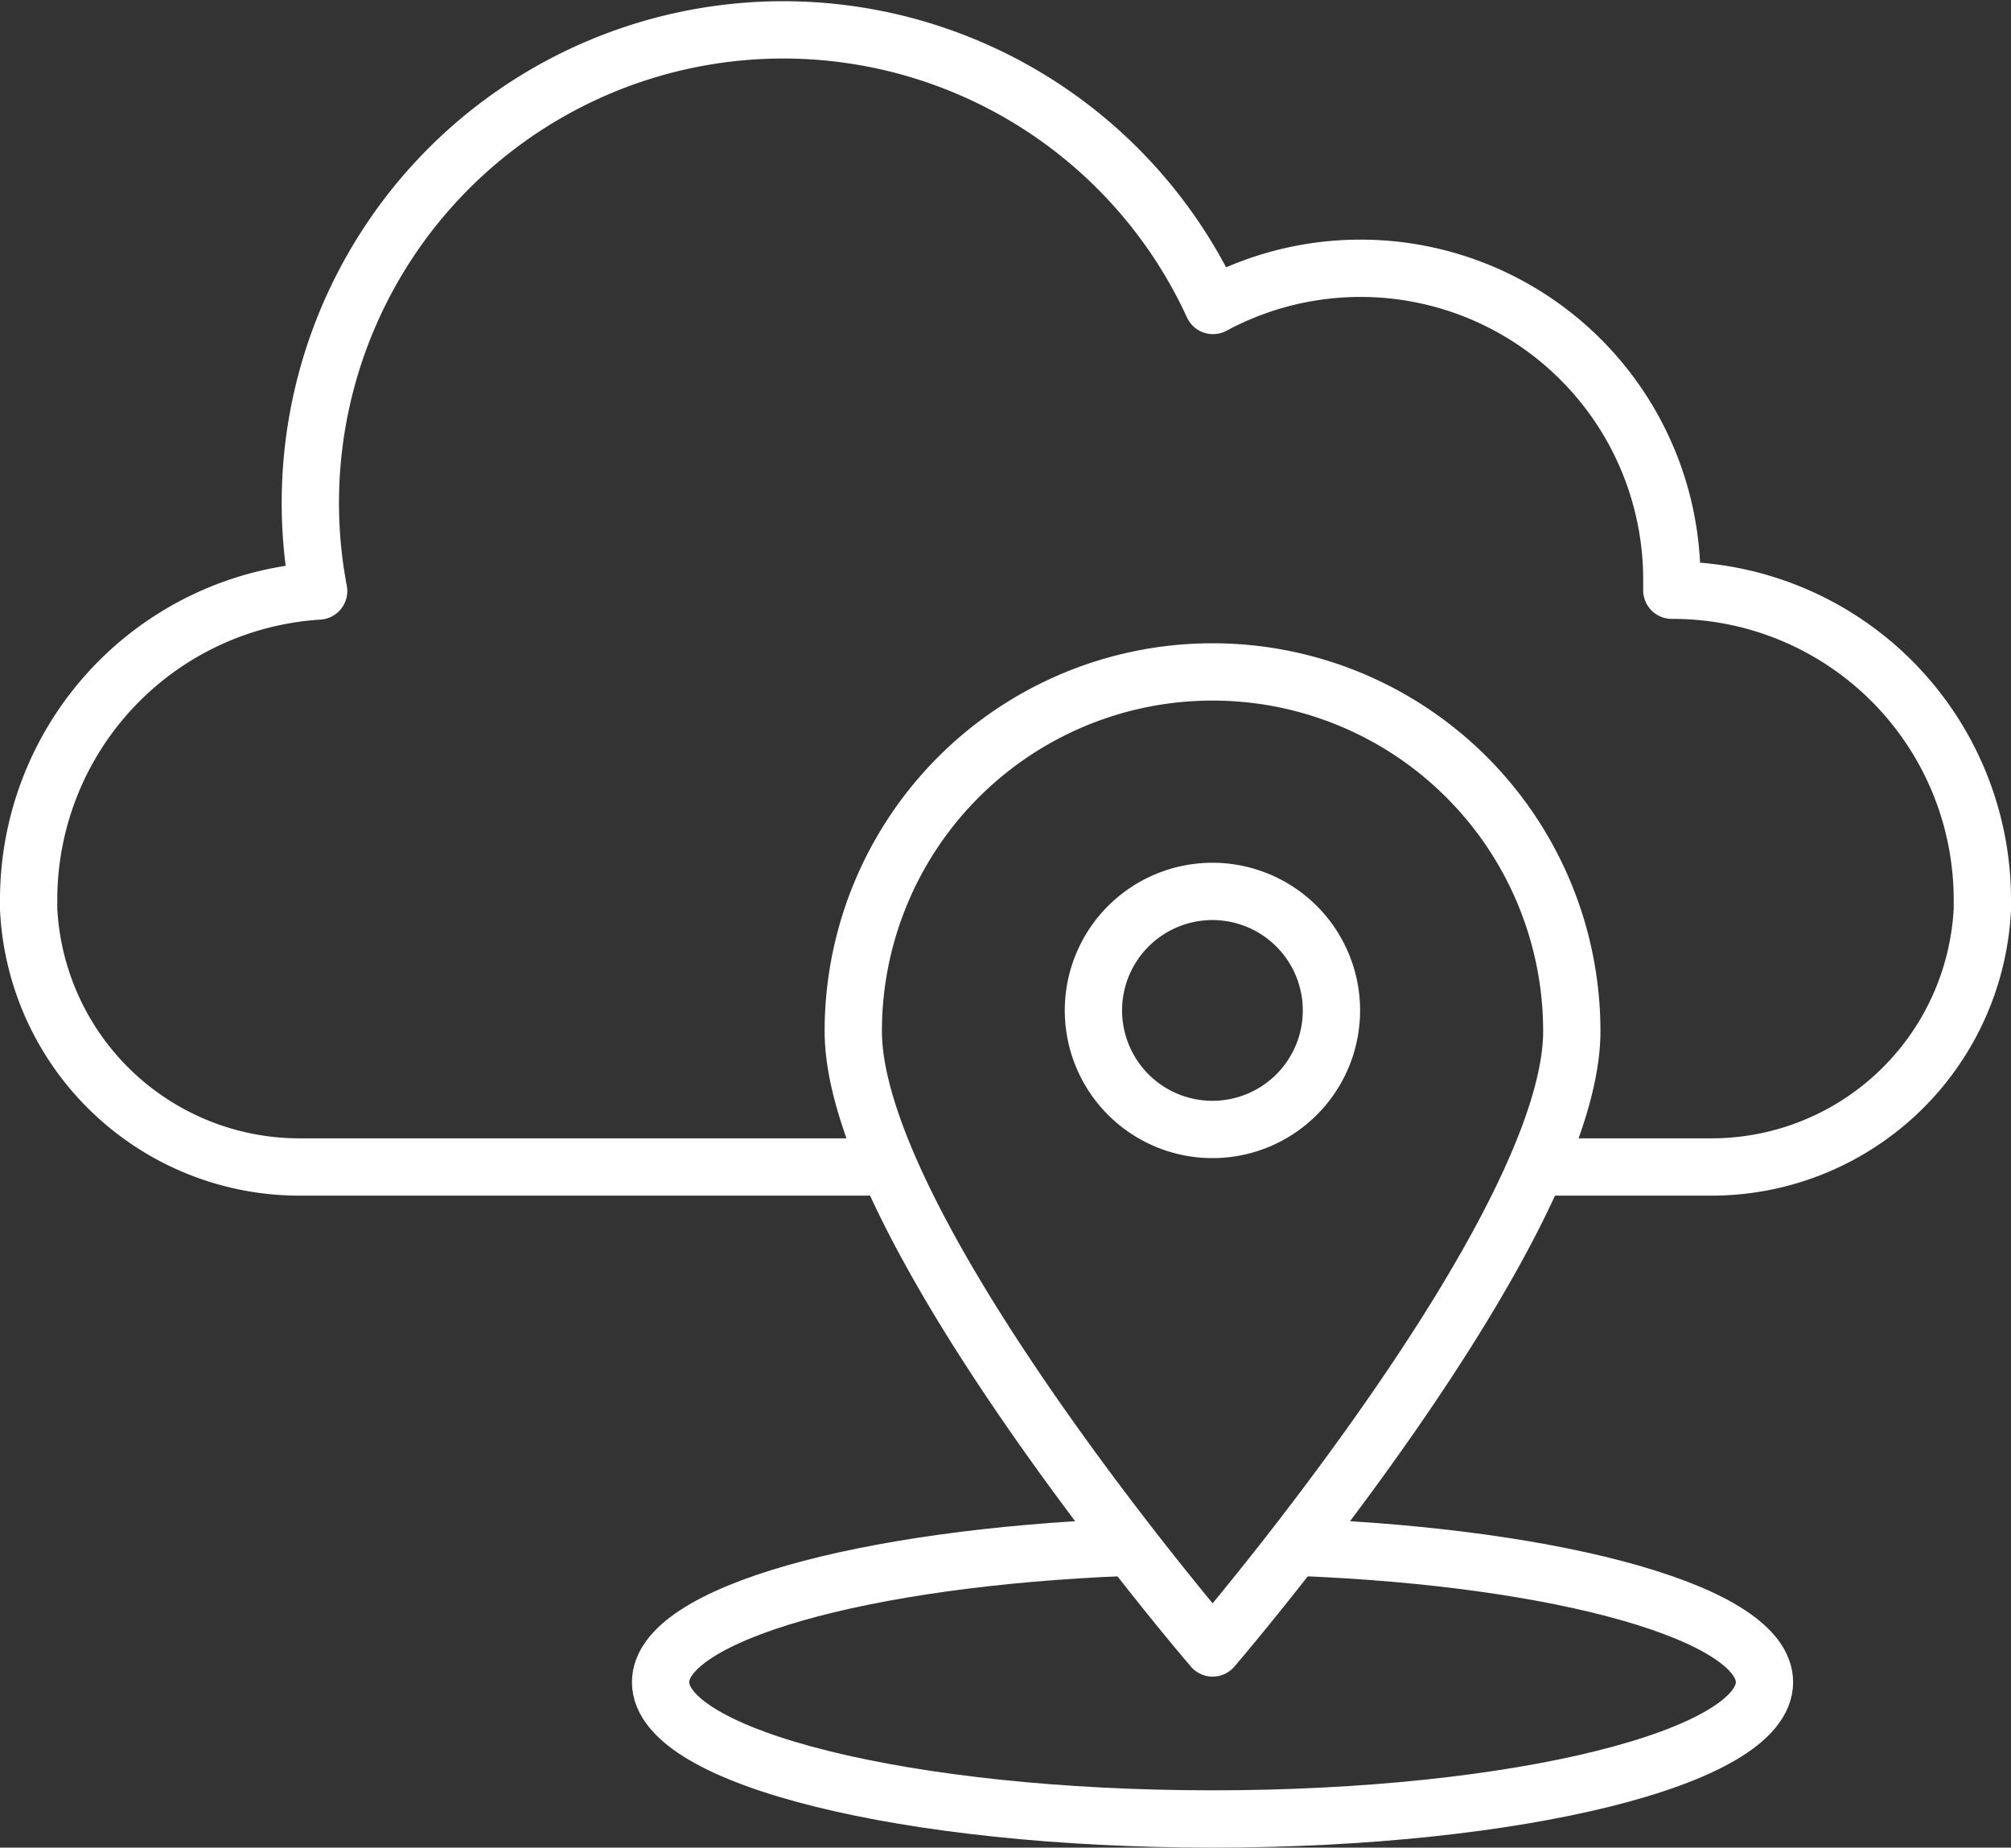
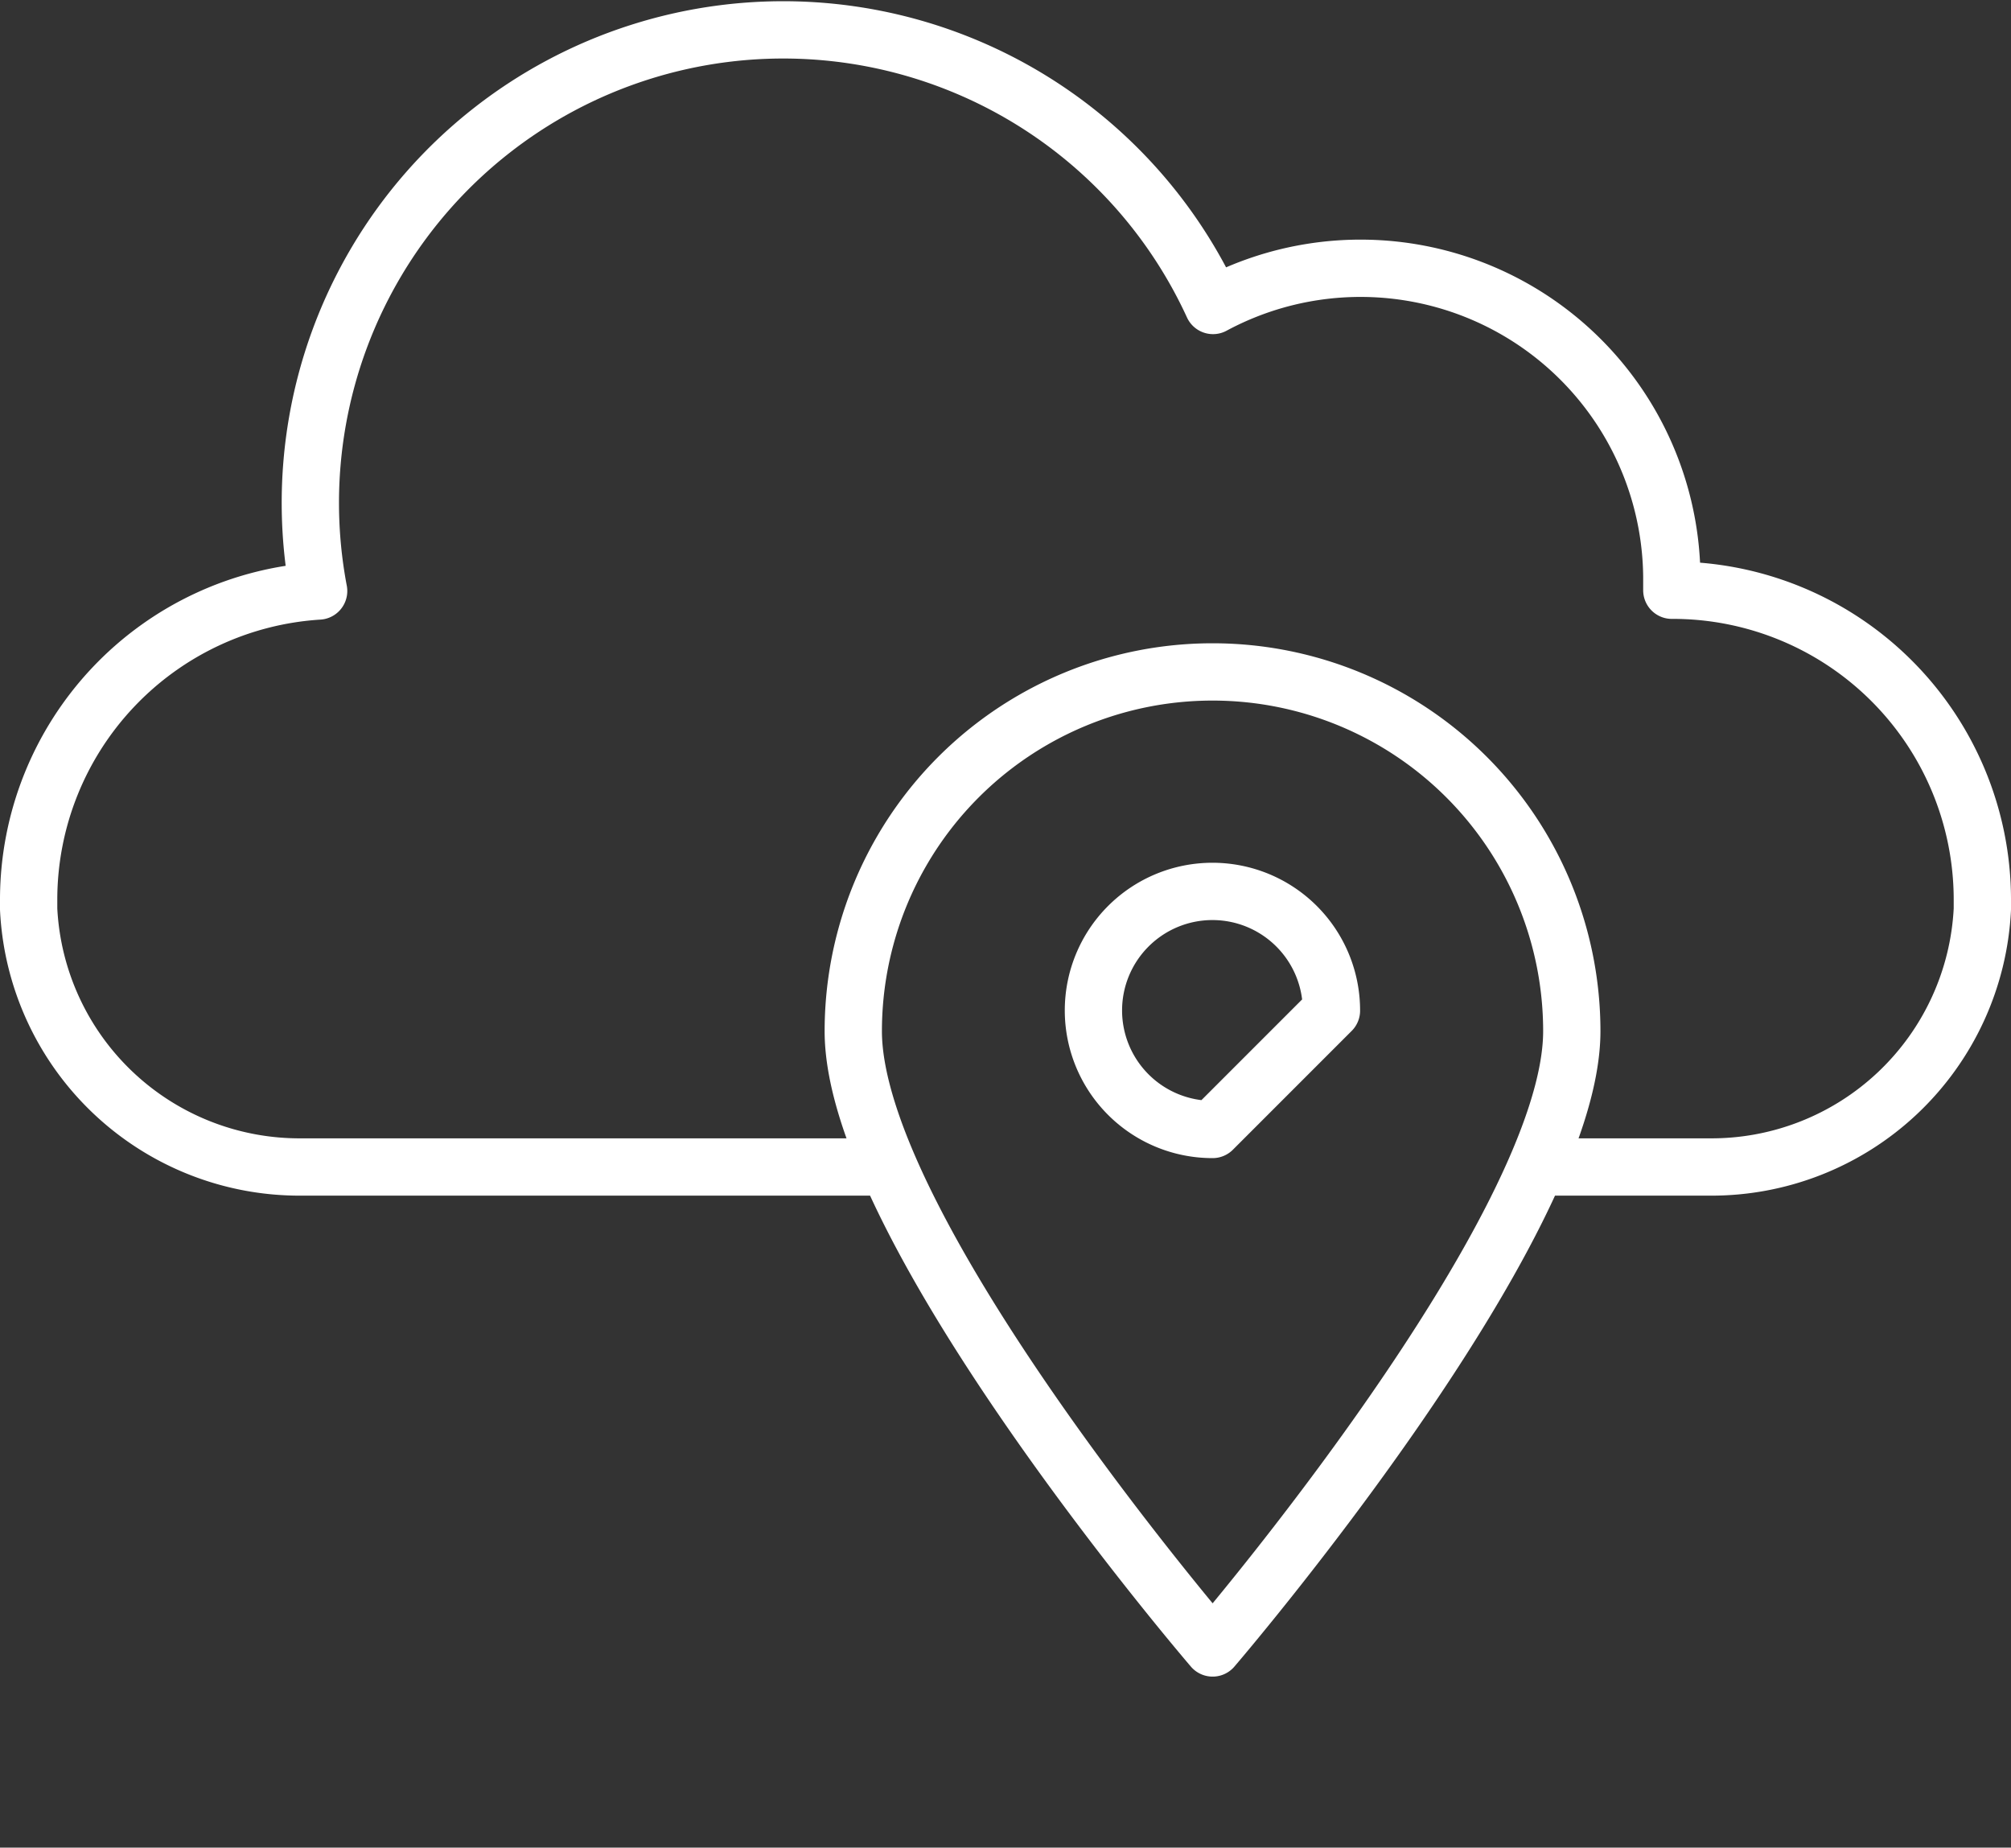
<svg xmlns="http://www.w3.org/2000/svg" width="351" height="322.433" viewBox="0 0 351 322.433">
  <rect x="0" y="0" width="351" height="322.433" fill="#333333" stroke="none" />
  <g id="spedition" transform="translate(3.75 4.138)">
    <path id="Path_1345" data-name="Path 1345" d="M266.431,199.515H294.5a47.34,47.34,0,0,0,47.75-44.987v-1.876a54.025,54.025,0,0,0-54.2-53.786h0V96.478a54.332,54.332,0,0,0-80.083-47.306A82.539,82.539,0,0,0,51.865,99,53.991,53.991,0,0,0,1.25,152.652c0,.648,0,1.262,0,1.876A47.34,47.34,0,0,0,49,199.515H150.638" transform="translate(0 0)" fill="none" stroke="#fff" stroke-linecap="round" stroke-linejoin="round" stroke-width="10" />
-     <path id="Path_1346" data-name="Path 1346" d="M145.085,78.69c46.01,1.808,81.174,11.665,81.174,23.534,0,13.165-43.111,23.875-96.318,23.875S33.59,115.423,33.59,102.224c0-11.869,35.2-21.726,81.242-23.534" transform="translate(77.961 187.196)" fill="none" stroke="#fff" stroke-linecap="round" stroke-linejoin="round" stroke-width="10" />
-     <path id="Path_1347" data-name="Path 1347" d="M106.172,33.9A62.688,62.688,0,0,0,43.45,96.588c0,34.653,62.722,107.641,62.722,107.641s62.688-72.989,62.688-107.641A62.688,62.688,0,0,0,106.172,33.9Zm0,79.844a20.771,20.771,0,1,1,20.737-20.737A20.771,20.771,0,0,1,106.172,113.744Z" transform="translate(101.731 79.222)" fill="none" stroke="#fff" stroke-linecap="round" stroke-linejoin="round" stroke-width="10" />
+     <path id="Path_1347" data-name="Path 1347" d="M106.172,33.9A62.688,62.688,0,0,0,43.45,96.588c0,34.653,62.722,107.641,62.722,107.641s62.688-72.989,62.688-107.641A62.688,62.688,0,0,0,106.172,33.9Zm0,79.844a20.771,20.771,0,1,1,20.737-20.737Z" transform="translate(101.731 79.222)" fill="none" stroke="#fff" stroke-linecap="round" stroke-linejoin="round" stroke-width="10" />
  </g>
</svg>